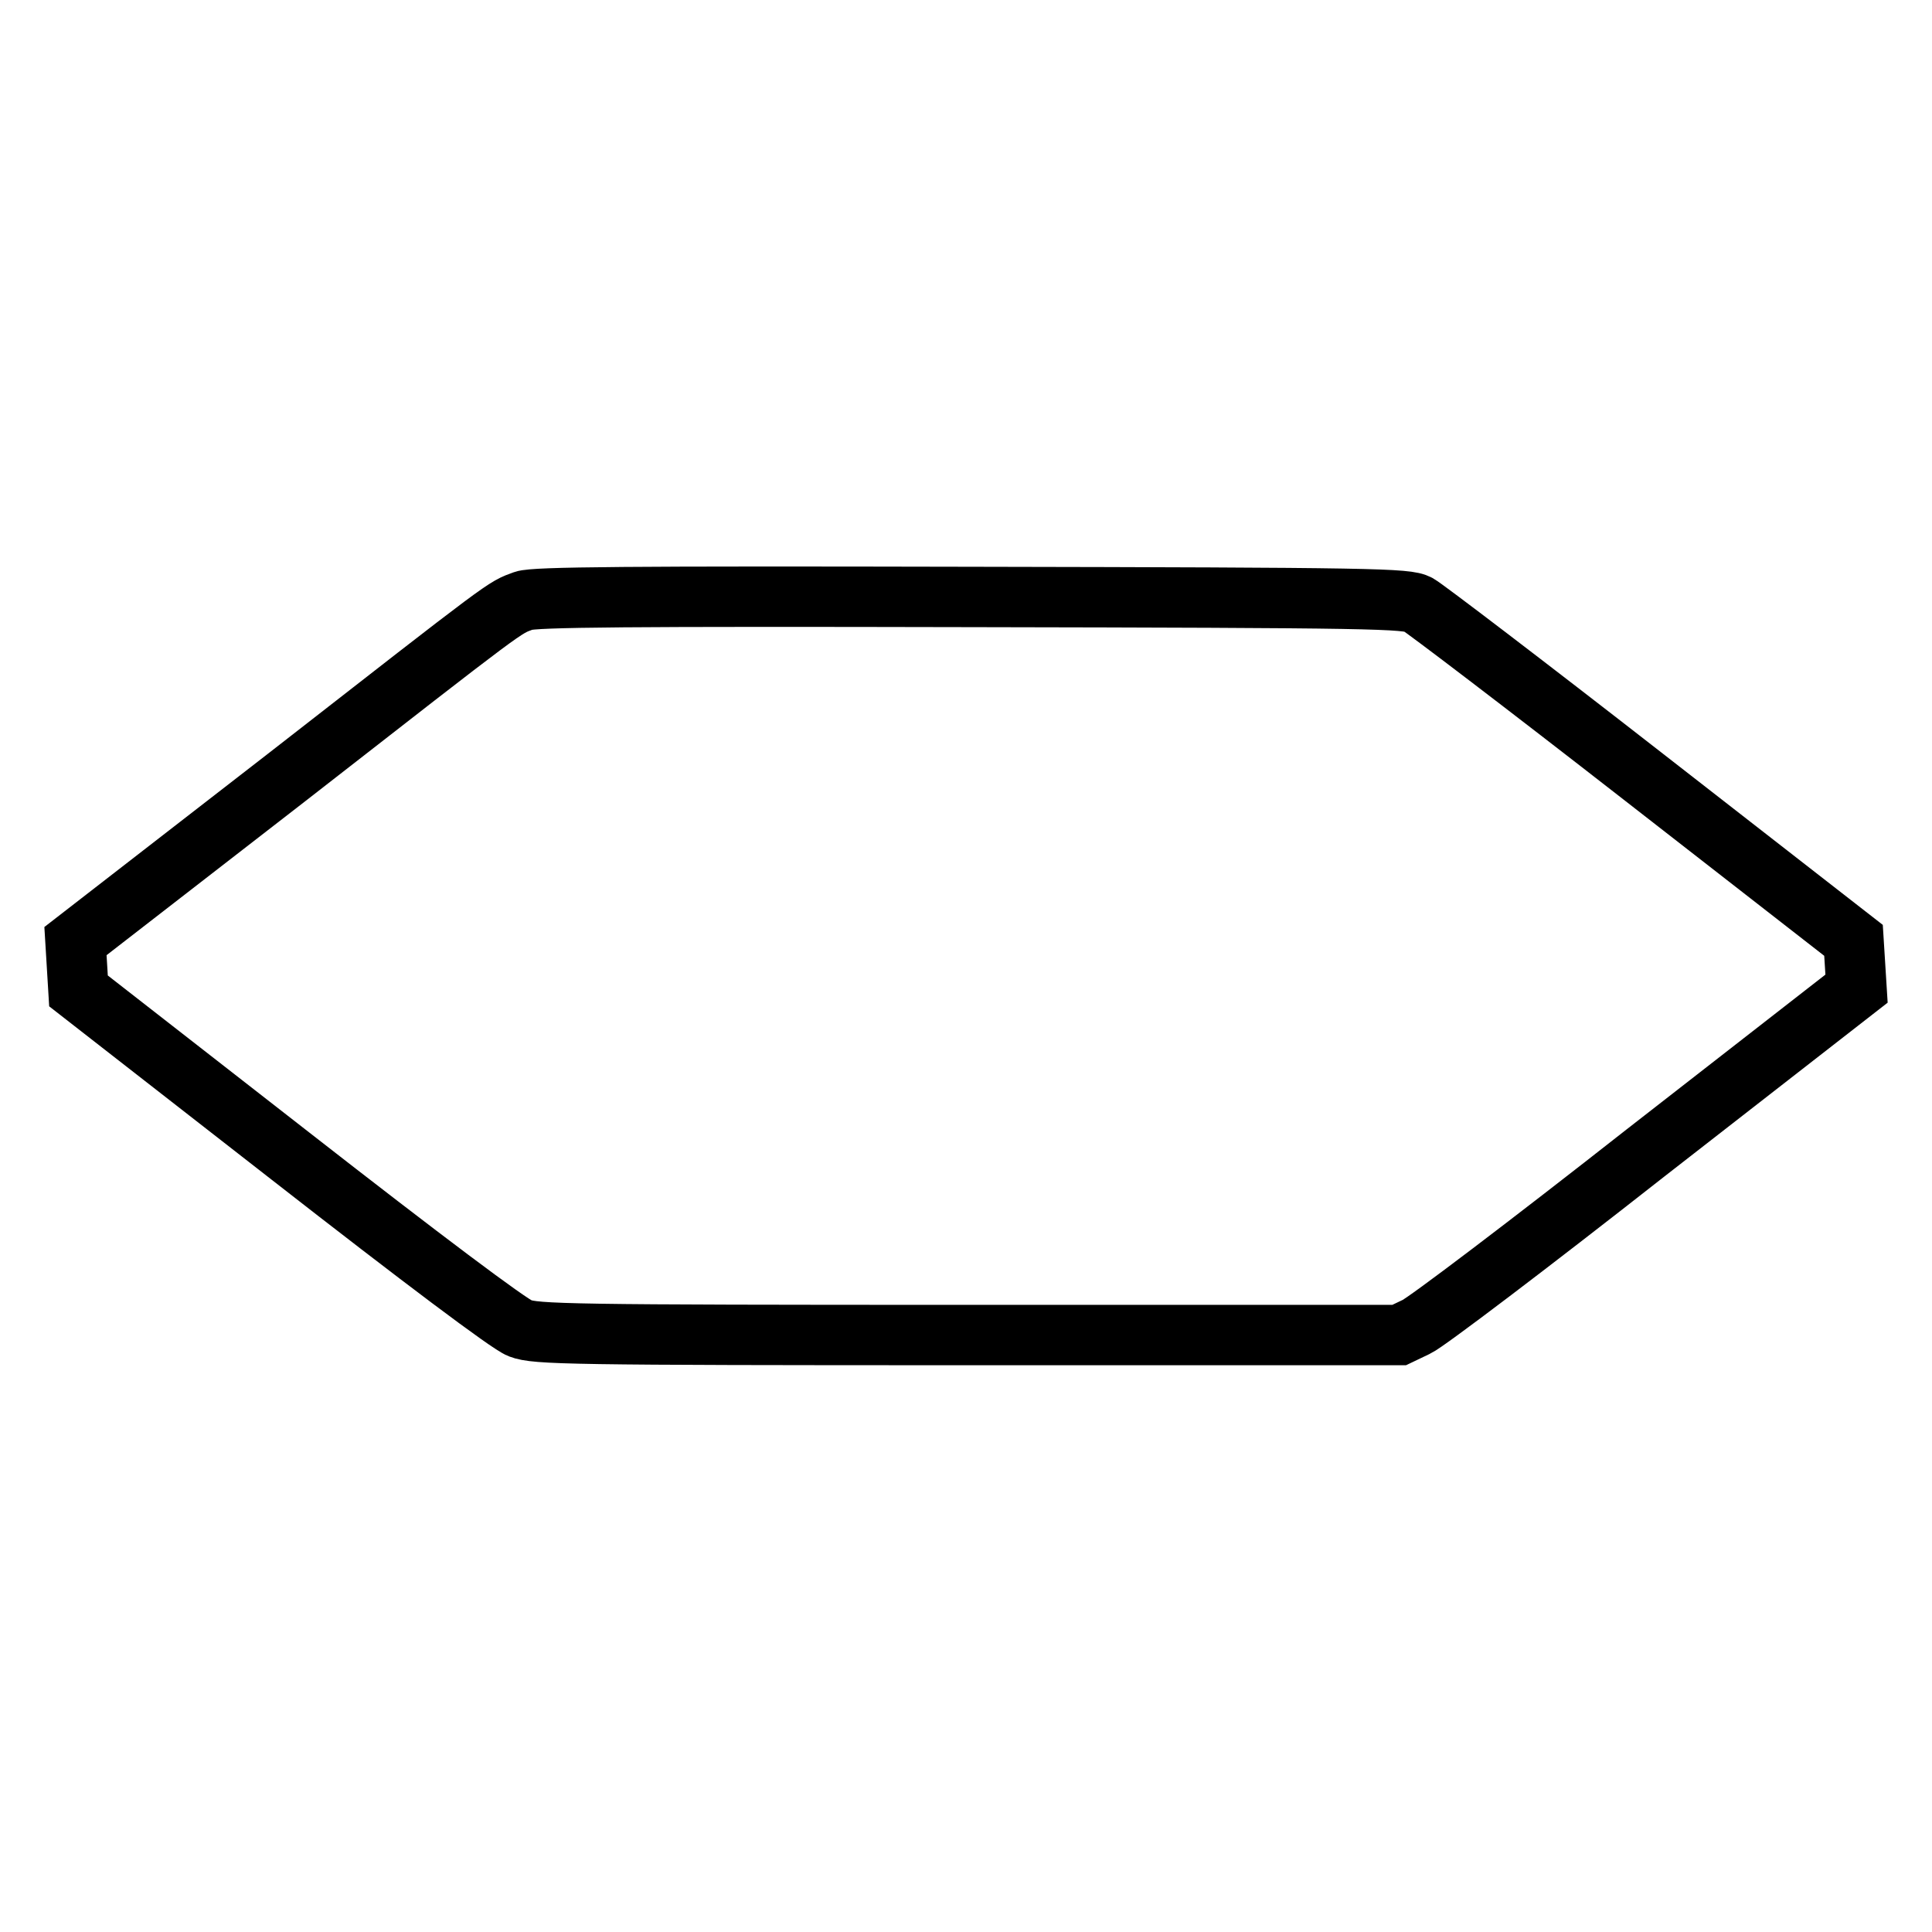
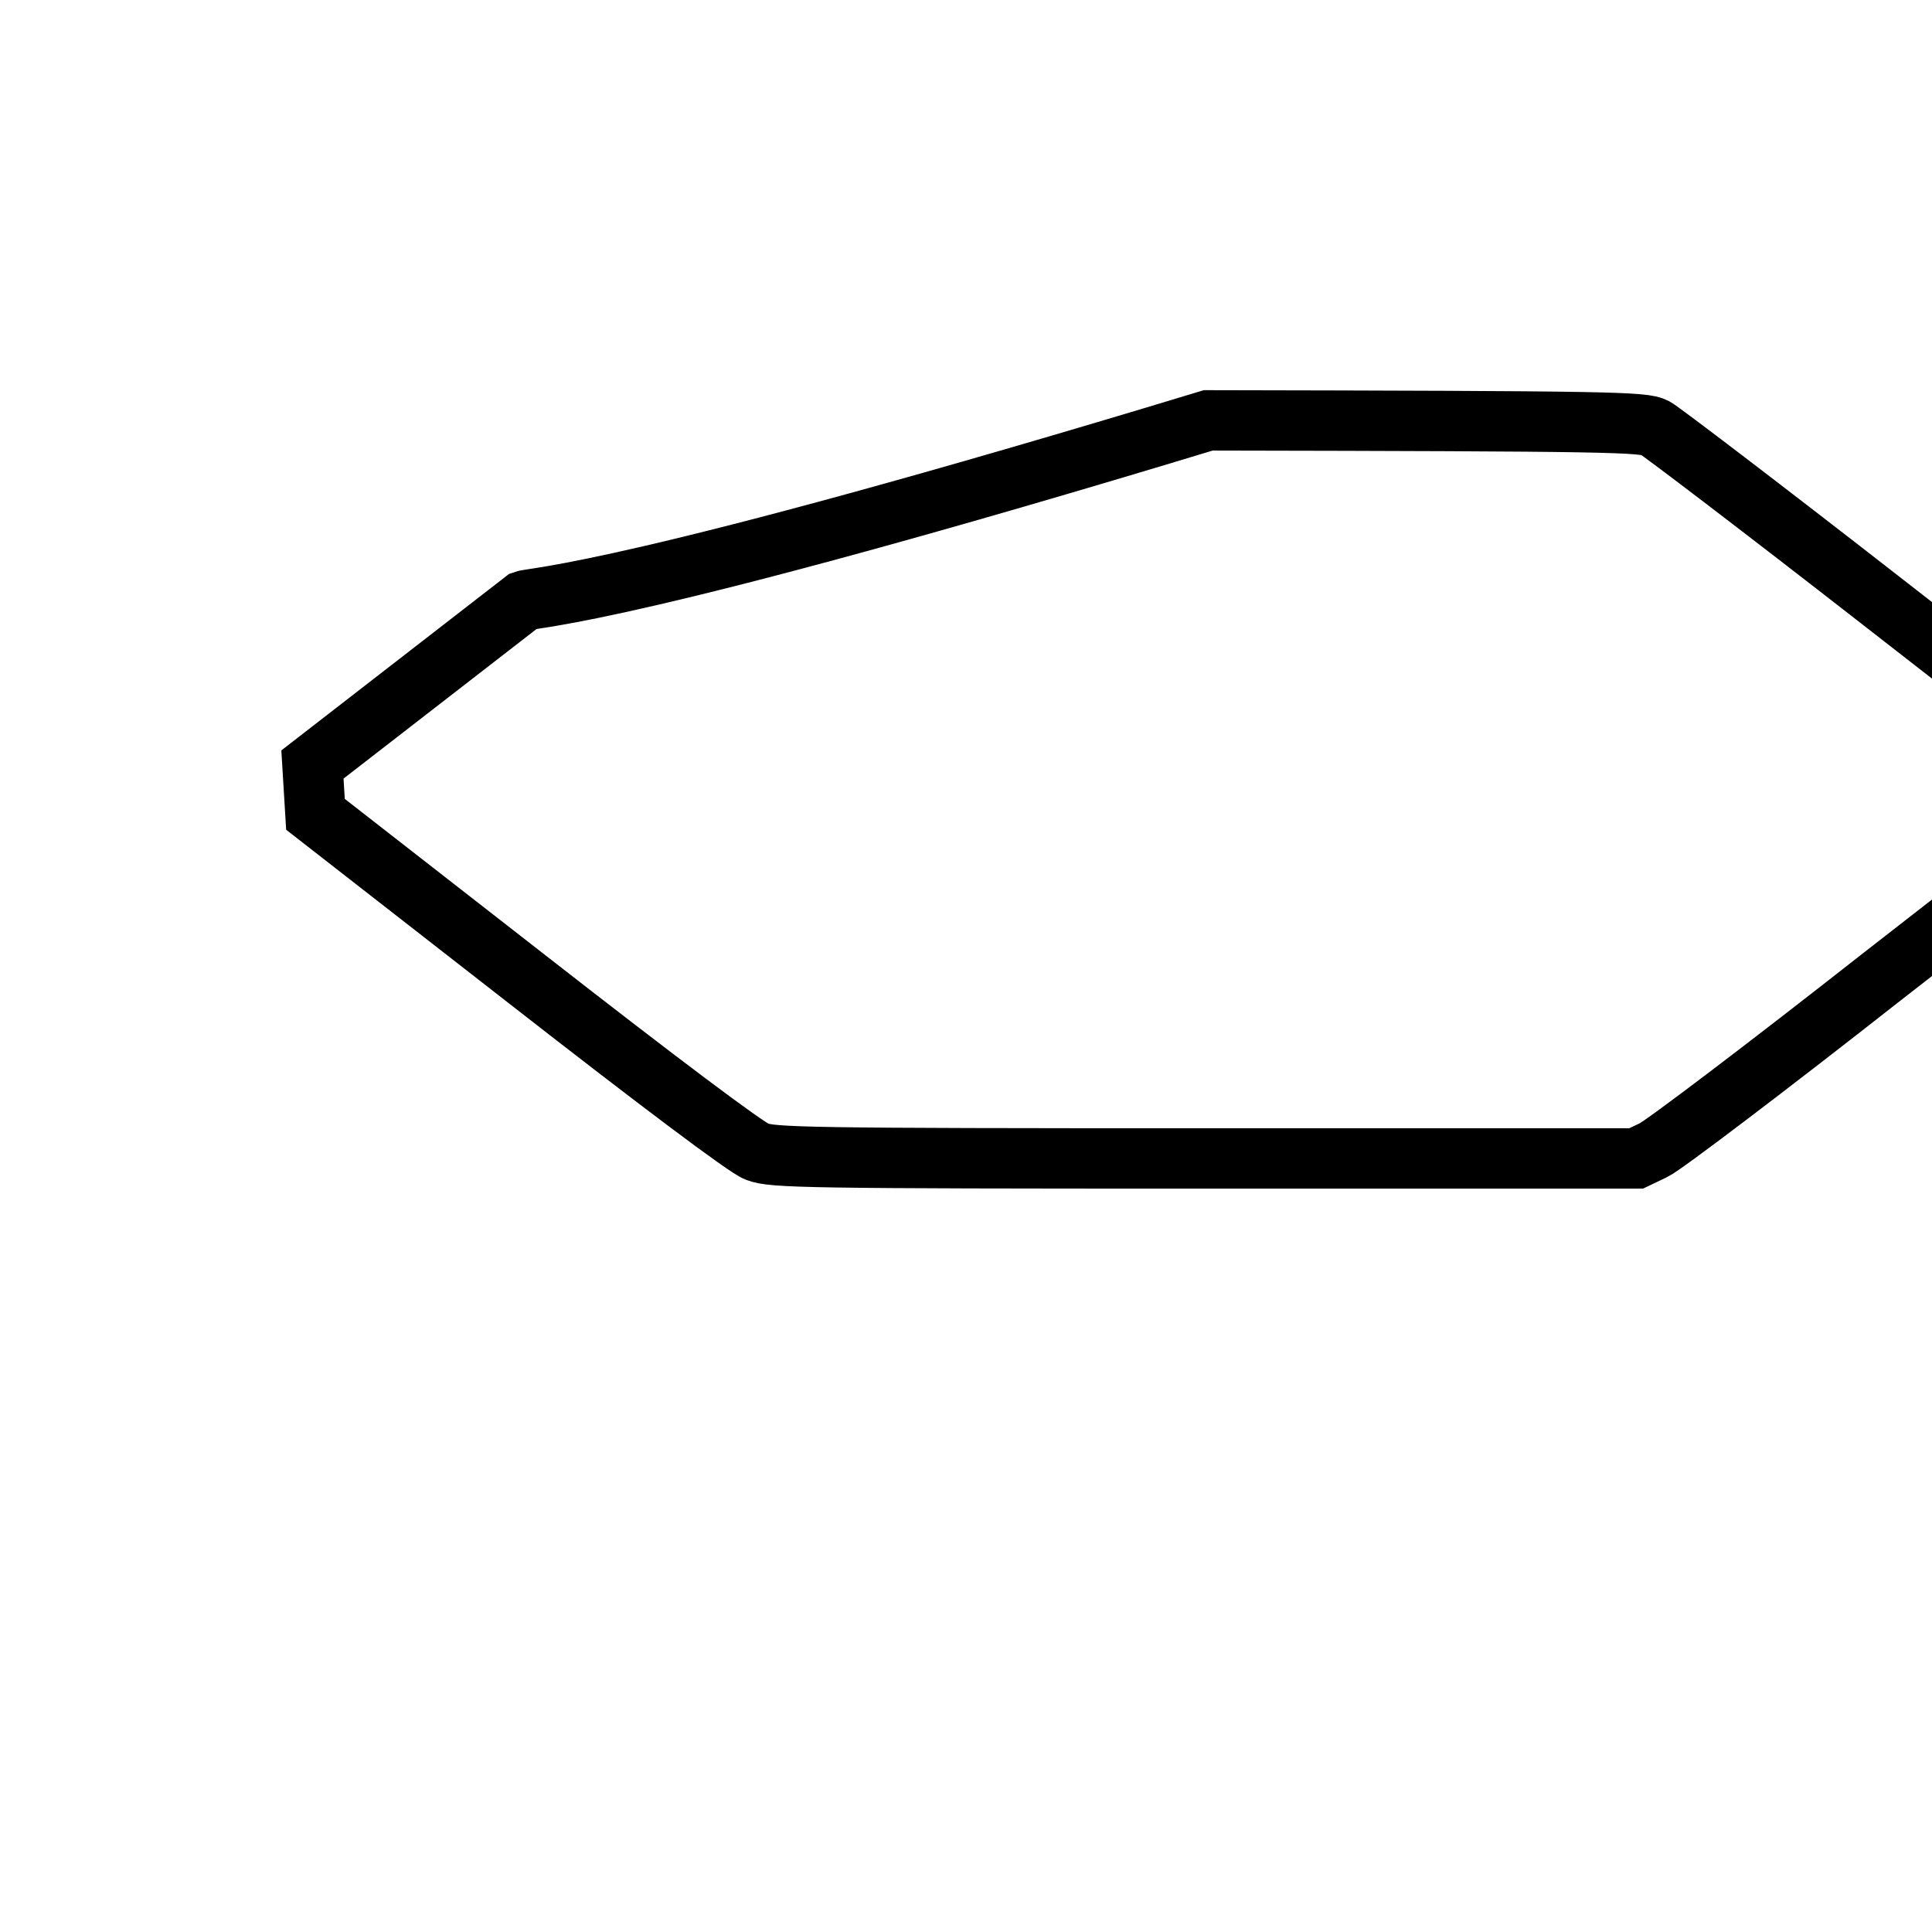
<svg xmlns="http://www.w3.org/2000/svg" version="1.1" x="0px" y="0px" viewBox="0 0 256 256" enable-background="new 0 0 256 256" xml:space="preserve">
  <g>
    <g>
      <g>
-         <path stroke-width="8" fill-opacity="0" stroke="#000000" d="M69.4,79.6c-2.7,1-1.5,0.1-31.4,23.4l-28,21.7l0.2,3.3l0.2,3.3l28.1,21.9c17.3,13.5,29,22.3,30.4,22.8c2.1,0.8,6.3,0.9,59.4,0.9h57.1l2.3-1.1c1.3-0.6,14.9-10.9,30.3-23l28-21.8l-0.2-3.2l-0.2-3.2l-28-21.8c-15.4-12-28.8-22.2-29.7-22.7c-1.5-0.8-5.5-0.9-59.2-1C83.3,79,70.8,79.1,69.4,79.6z" />
+         <path stroke-width="8" fill-opacity="0" stroke="#000000" d="M69.4,79.6l-28,21.7l0.2,3.3l0.2,3.3l28.1,21.9c17.3,13.5,29,22.3,30.4,22.8c2.1,0.8,6.3,0.9,59.4,0.9h57.1l2.3-1.1c1.3-0.6,14.9-10.9,30.3-23l28-21.8l-0.2-3.2l-0.2-3.2l-28-21.8c-15.4-12-28.8-22.2-29.7-22.7c-1.5-0.8-5.5-0.9-59.2-1C83.3,79,70.8,79.1,69.4,79.6z" />
      </g>
    </g>
  </g>
</svg>